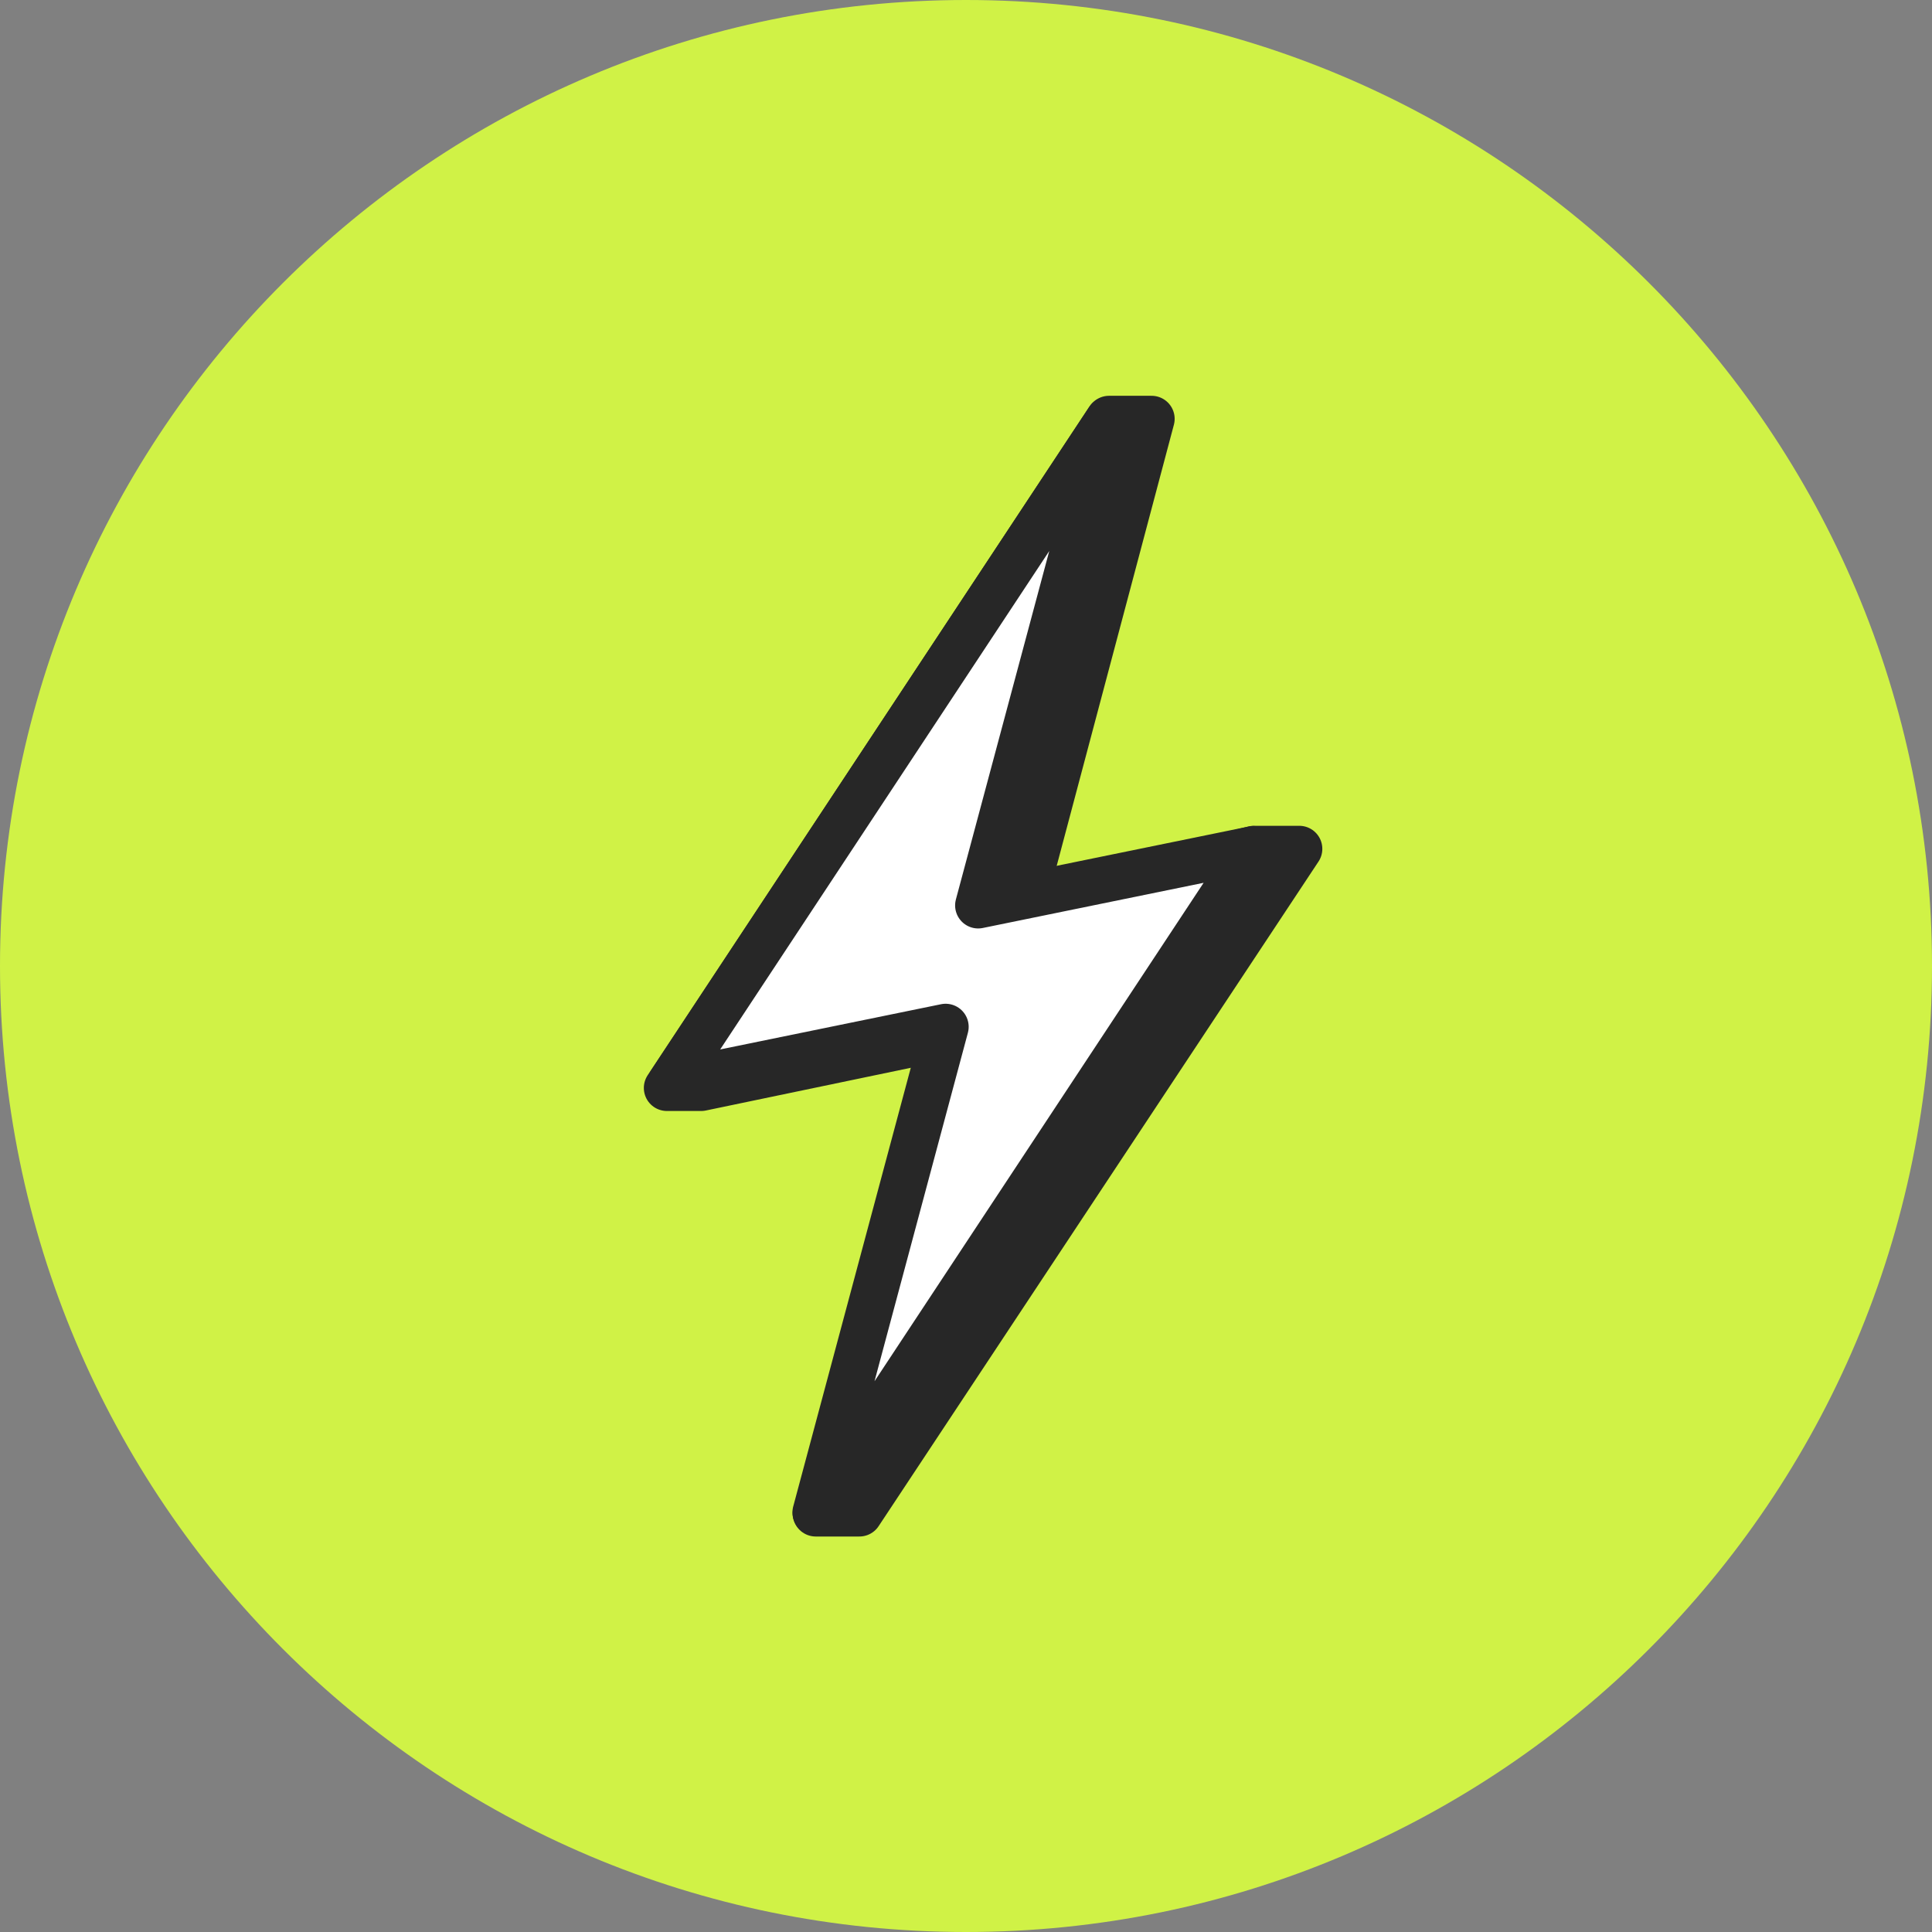
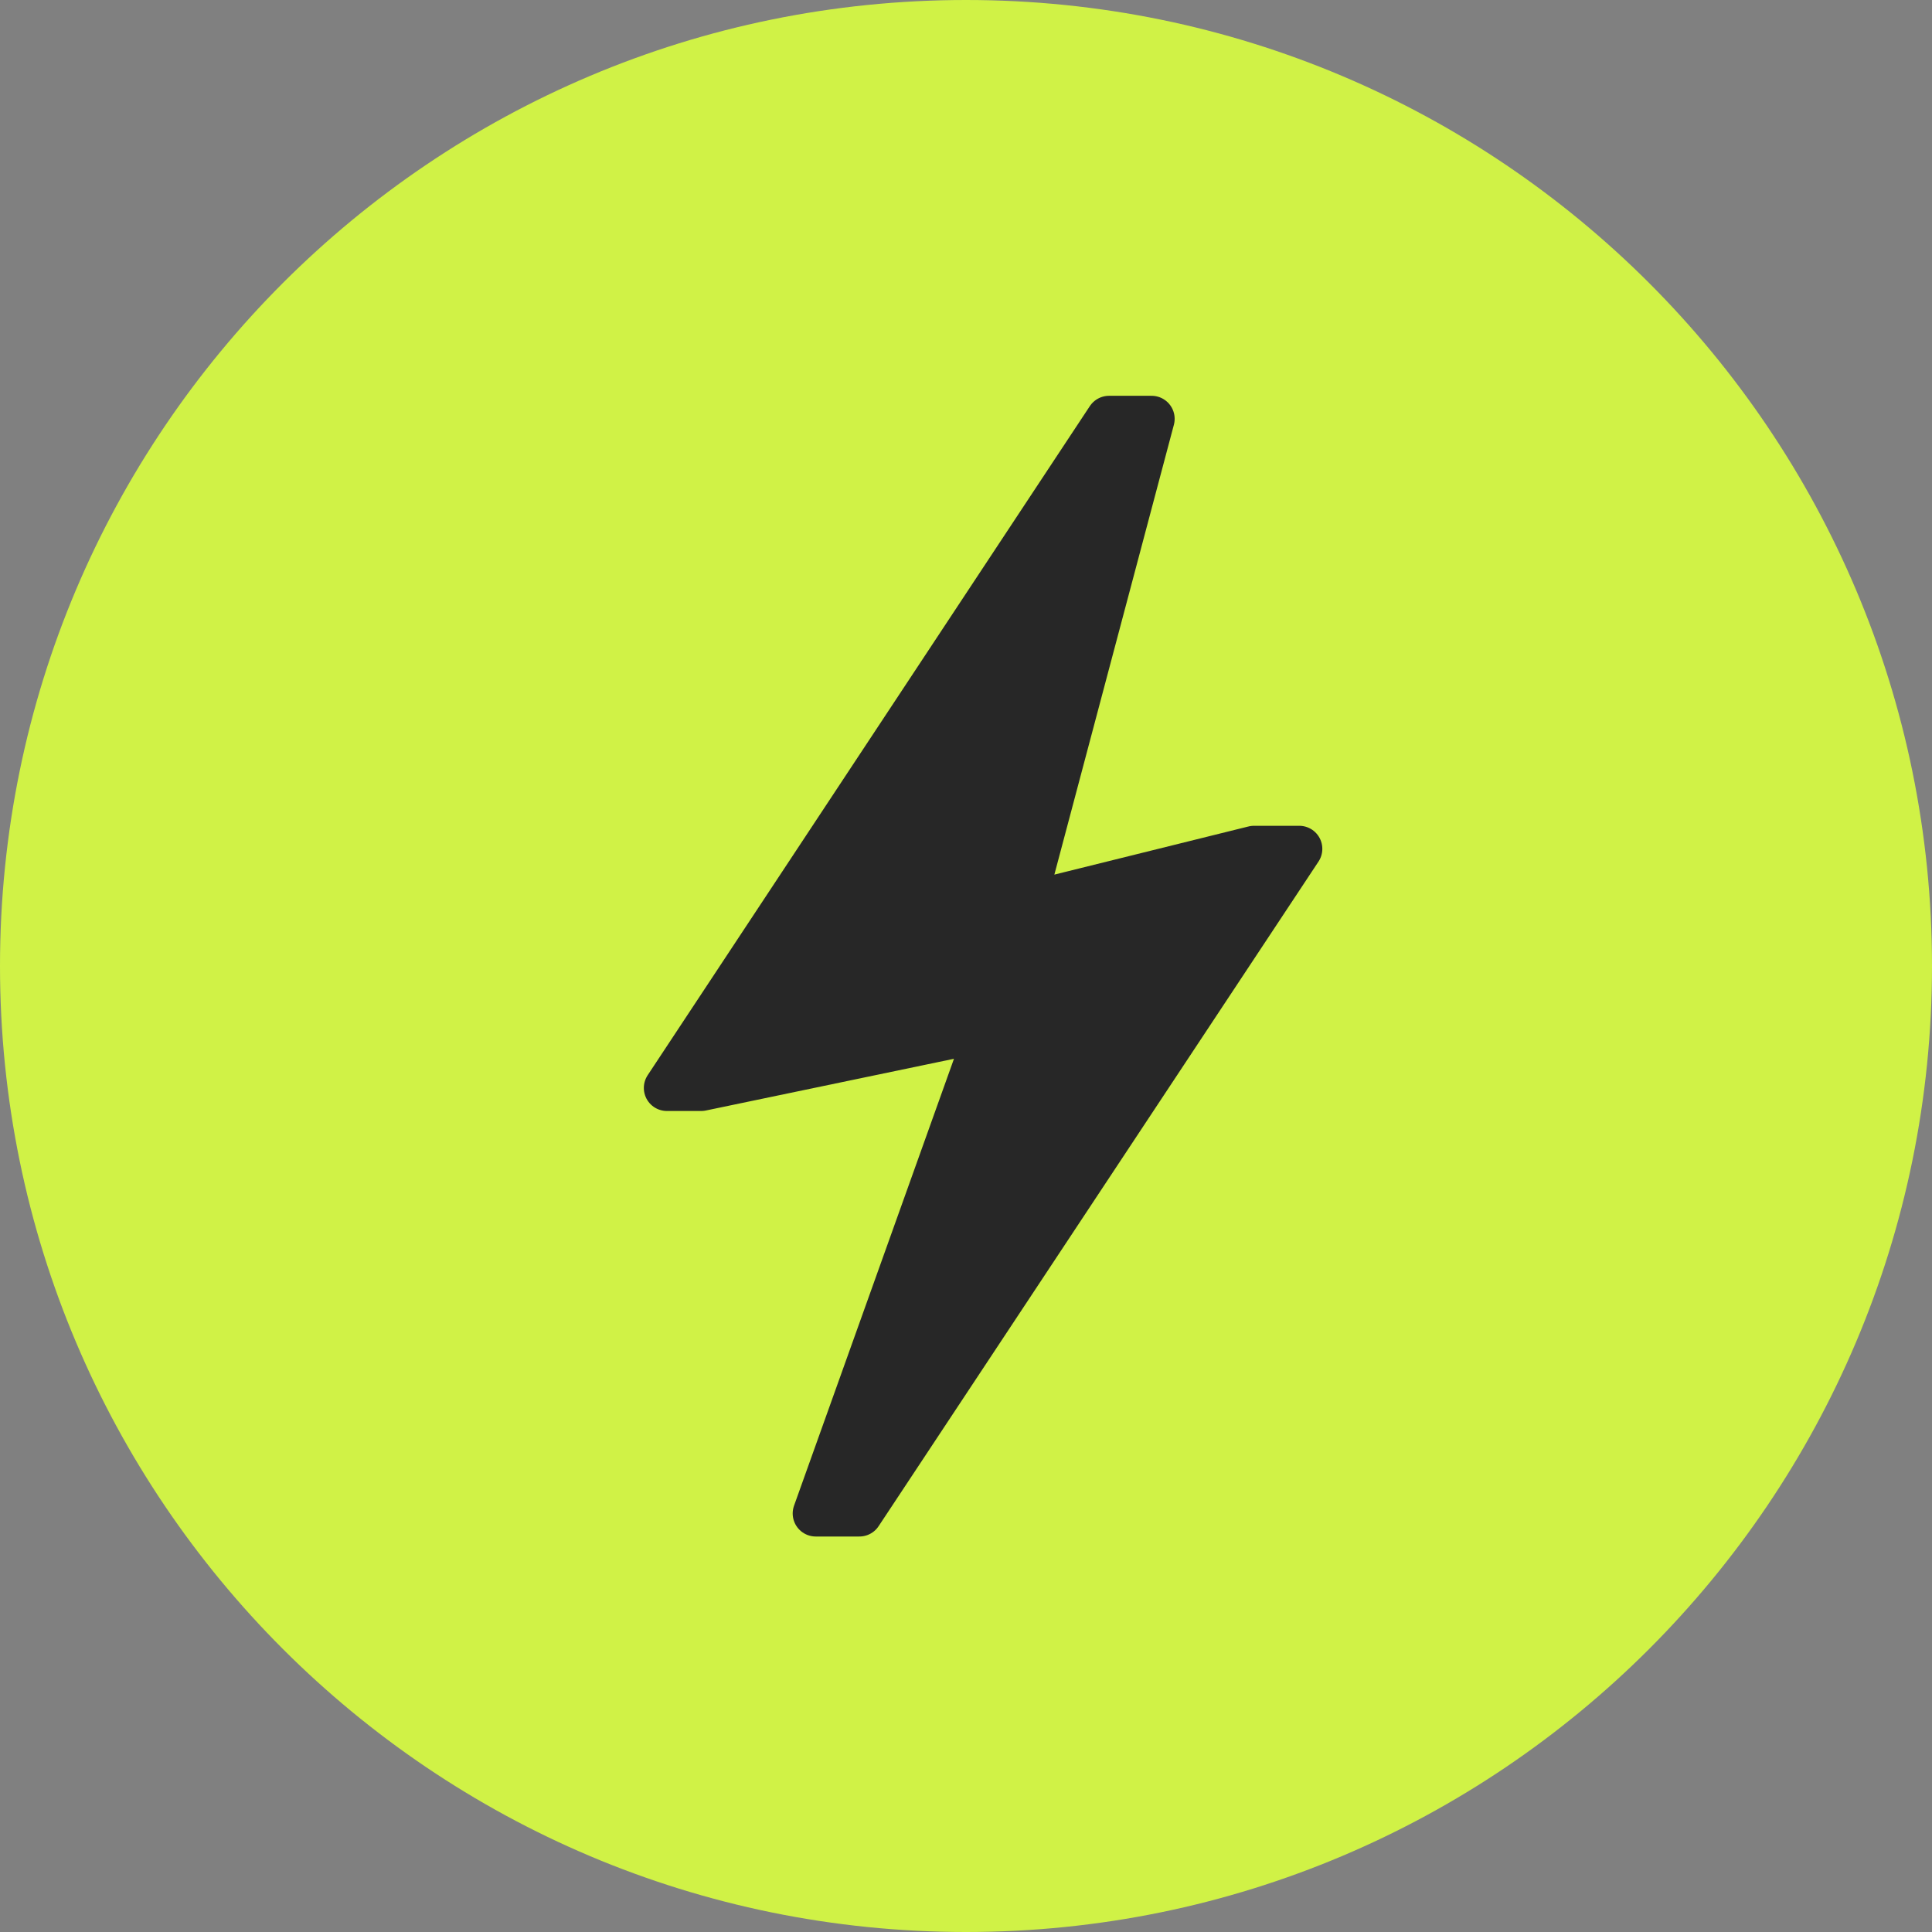
<svg xmlns="http://www.w3.org/2000/svg" width="44" height="44" viewBox="0 0 44 44" fill="none">
  <rect x="0" y="0" width="44" height="44" fill="#808080" stroke="none" />
  <path d="M22 44C34.15 44 44 34.15 44 22C44 9.85 34.15 0 22 0C9.85 0 0 9.85 0 22C0 34.15 9.85 44 22 44Z" fill="#D0F246" />
  <path fill-rule="evenodd" clip-rule="evenodd" d="M19.572 34.468L29.59 19.332L28.559 19.332L23.277 20.642L26.227 9.539L25.258 9.539L15.188 24.777L15.969 24.777L22.536 23.408L18.578 34.468L19.572 34.468Z" fill="#272727" stroke="#272727" stroke-width="1.05" stroke-linecap="round" stroke-linejoin="round" />
-   <path fill-rule="evenodd" clip-rule="evenodd" d="M18.572 34.446L28.548 19.337L22.277 20.62L25.241 9.559L15.265 24.669L21.536 23.385L18.572 34.446Z" fill="white" stroke="#272727" stroke-width="1.05" stroke-linecap="round" stroke-linejoin="round" />
</svg>